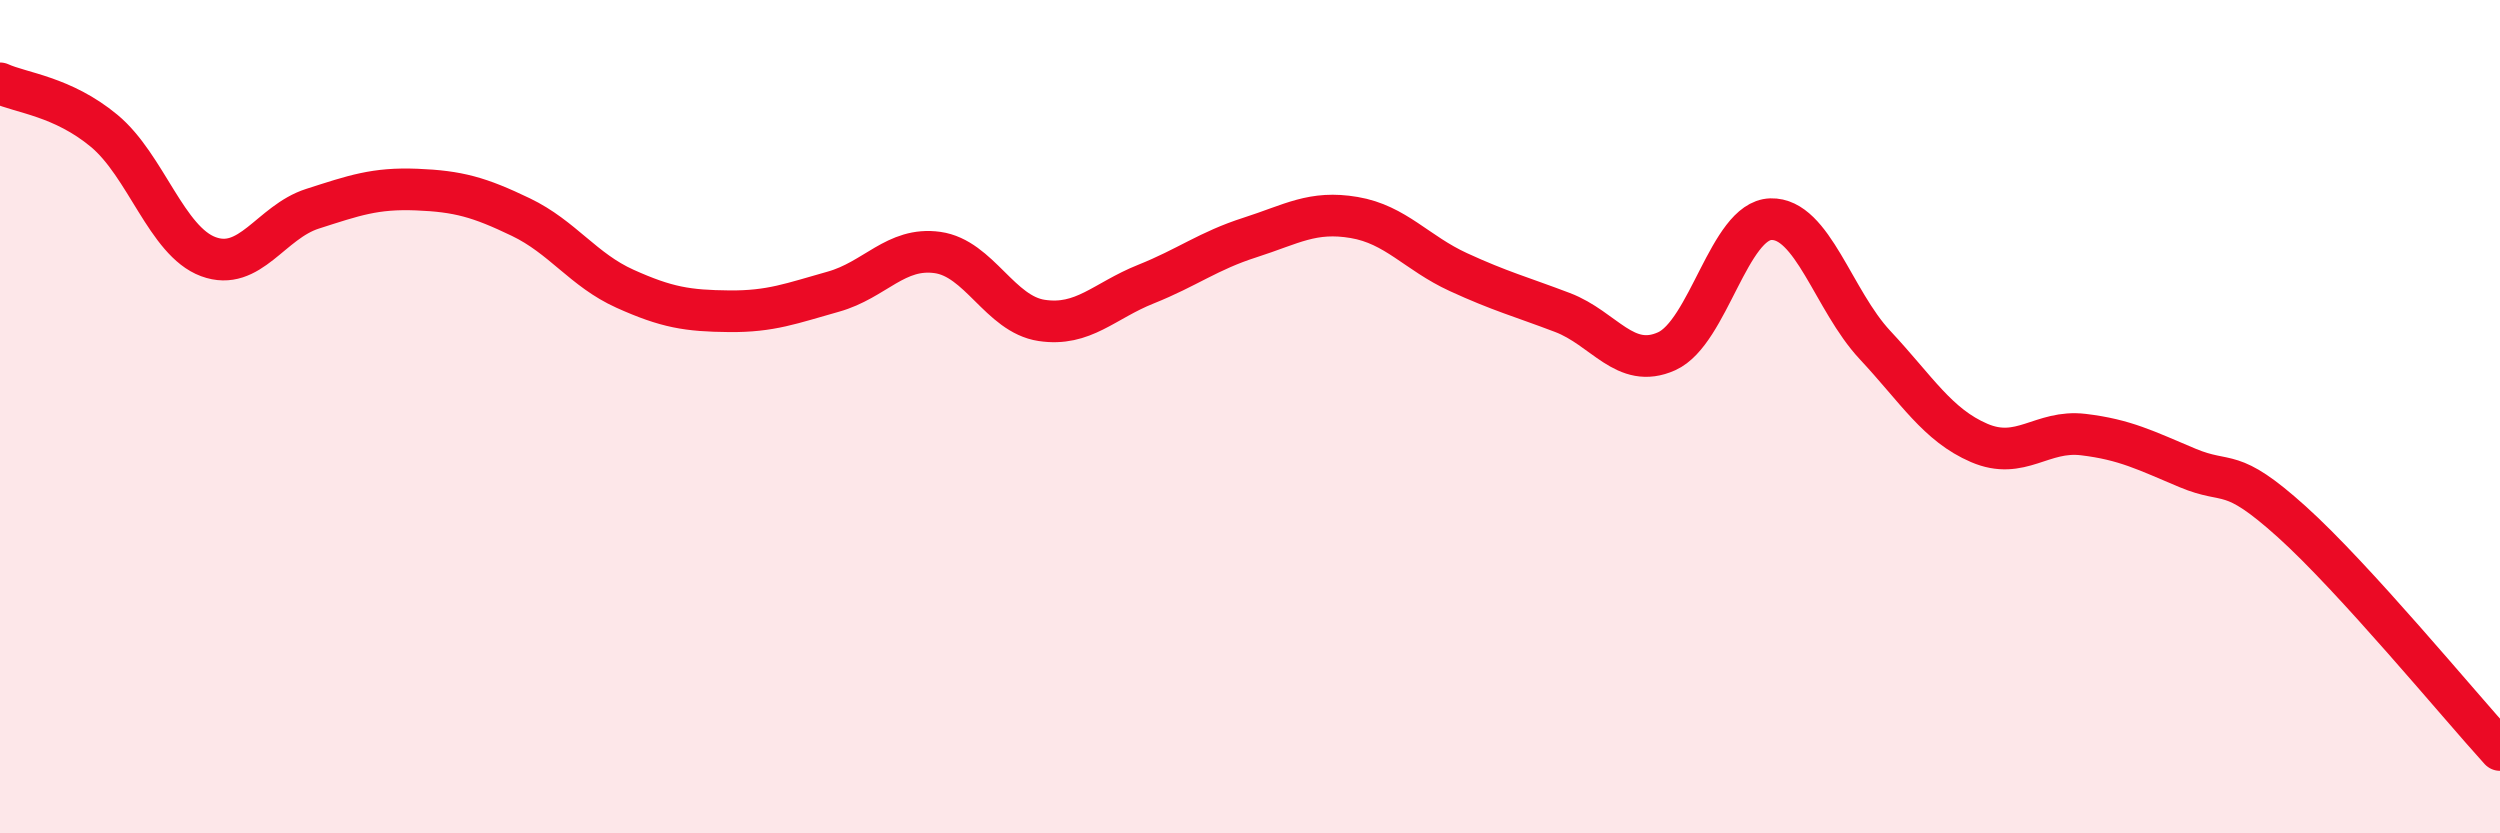
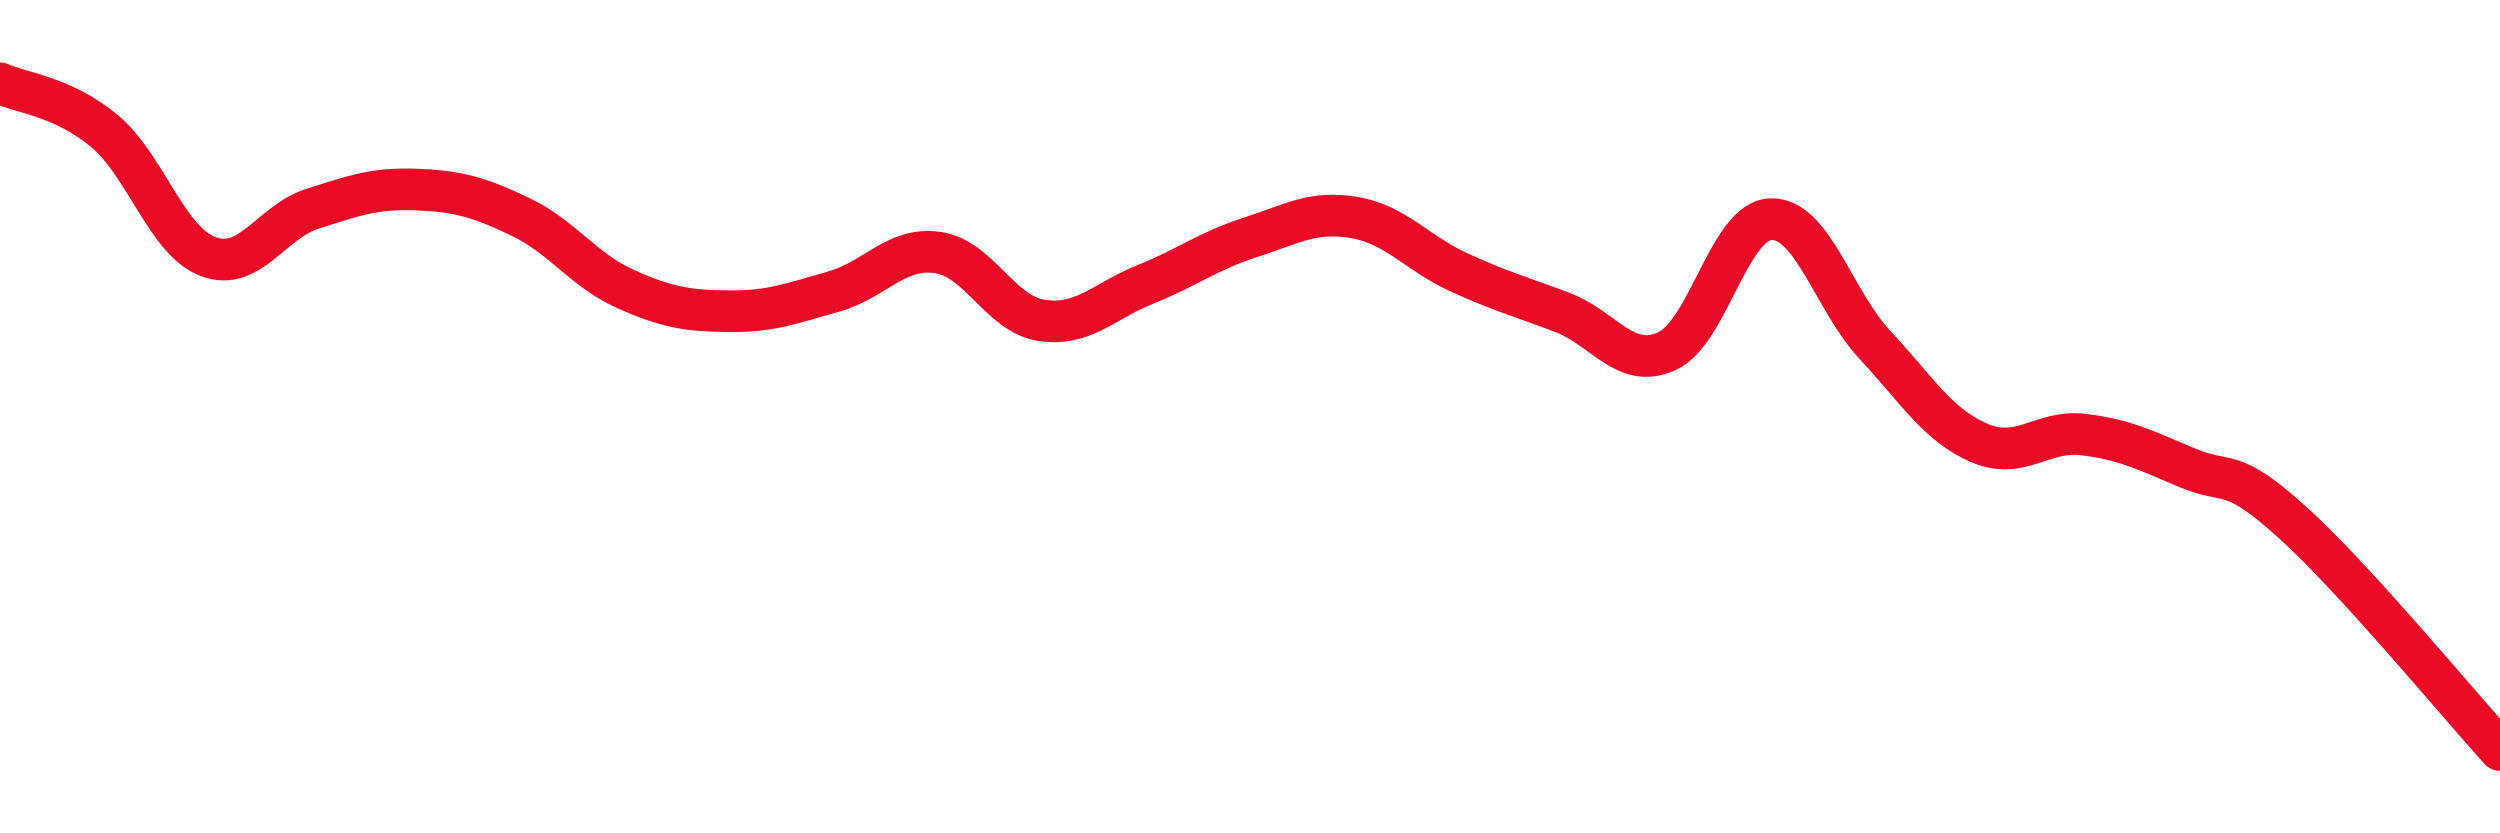
<svg xmlns="http://www.w3.org/2000/svg" width="60" height="20" viewBox="0 0 60 20">
-   <path d="M 0,2 C 0.5,2.23 1.5,2.31 2.5,3.14 C 3.5,3.97 4,5.79 5,6.16 C 6,6.53 6.5,5.33 7.5,5.01 C 8.5,4.69 9,4.51 10,4.55 C 11,4.59 11.5,4.73 12.5,5.21 C 13.5,5.69 14,6.48 15,6.93 C 16,7.38 16.5,7.46 17.5,7.47 C 18.5,7.48 19,7.28 20,7 C 21,6.72 21.5,5.92 22.5,6.06 C 23.5,6.2 24,7.54 25,7.69 C 26,7.84 26.5,7.22 27.5,6.82 C 28.5,6.42 29,6.02 30,5.7 C 31,5.38 31.5,5.05 32.5,5.22 C 33.5,5.39 34,6.07 35,6.53 C 36,6.99 36.5,7.12 37.5,7.5 C 38.5,7.88 39,8.88 40,8.43 C 41,7.98 41.5,5.29 42.5,5.26 C 43.5,5.23 44,7.21 45,8.28 C 46,9.35 46.5,10.2 47.5,10.63 C 48.5,11.06 49,10.31 50,10.43 C 51,10.55 51.5,10.81 52.5,11.23 C 53.5,11.65 53.5,11.17 55,12.52 C 56.5,13.87 59,16.9 60,18L60 20L0 20Z" fill="#EB0A25" opacity="0.1" stroke-linecap="round" stroke-linejoin="round" />
  <path d="M 0,2 C 0.5,2.23 1.5,2.31 2.5,3.14 C 3.5,3.97 4,5.79 5,6.16 C 6,6.53 6.5,5.33 7.5,5.01 C 8.5,4.69 9,4.51 10,4.55 C 11,4.59 11.5,4.73 12.5,5.21 C 13.5,5.69 14,6.48 15,6.93 C 16,7.38 16.5,7.46 17.5,7.47 C 18.5,7.48 19,7.28 20,7 C 21,6.72 21.5,5.92 22.5,6.06 C 23.5,6.2 24,7.54 25,7.69 C 26,7.84 26.5,7.22 27.5,6.82 C 28.5,6.42 29,6.02 30,5.7 C 31,5.38 31.5,5.05 32.5,5.22 C 33.5,5.39 34,6.07 35,6.53 C 36,6.99 36.5,7.12 37.5,7.5 C 38.5,7.88 39,8.88 40,8.43 C 41,7.98 41.5,5.29 42.5,5.26 C 43.5,5.23 44,7.21 45,8.28 C 46,9.35 46.5,10.2 47.5,10.63 C 48.5,11.06 49,10.31 50,10.43 C 51,10.55 51.5,10.81 52.5,11.23 C 53.5,11.65 53.5,11.17 55,12.52 C 56.5,13.87 59,16.9 60,18" stroke="#EB0A25" stroke-width="1" fill="none" stroke-linecap="round" stroke-linejoin="round" />
</svg>